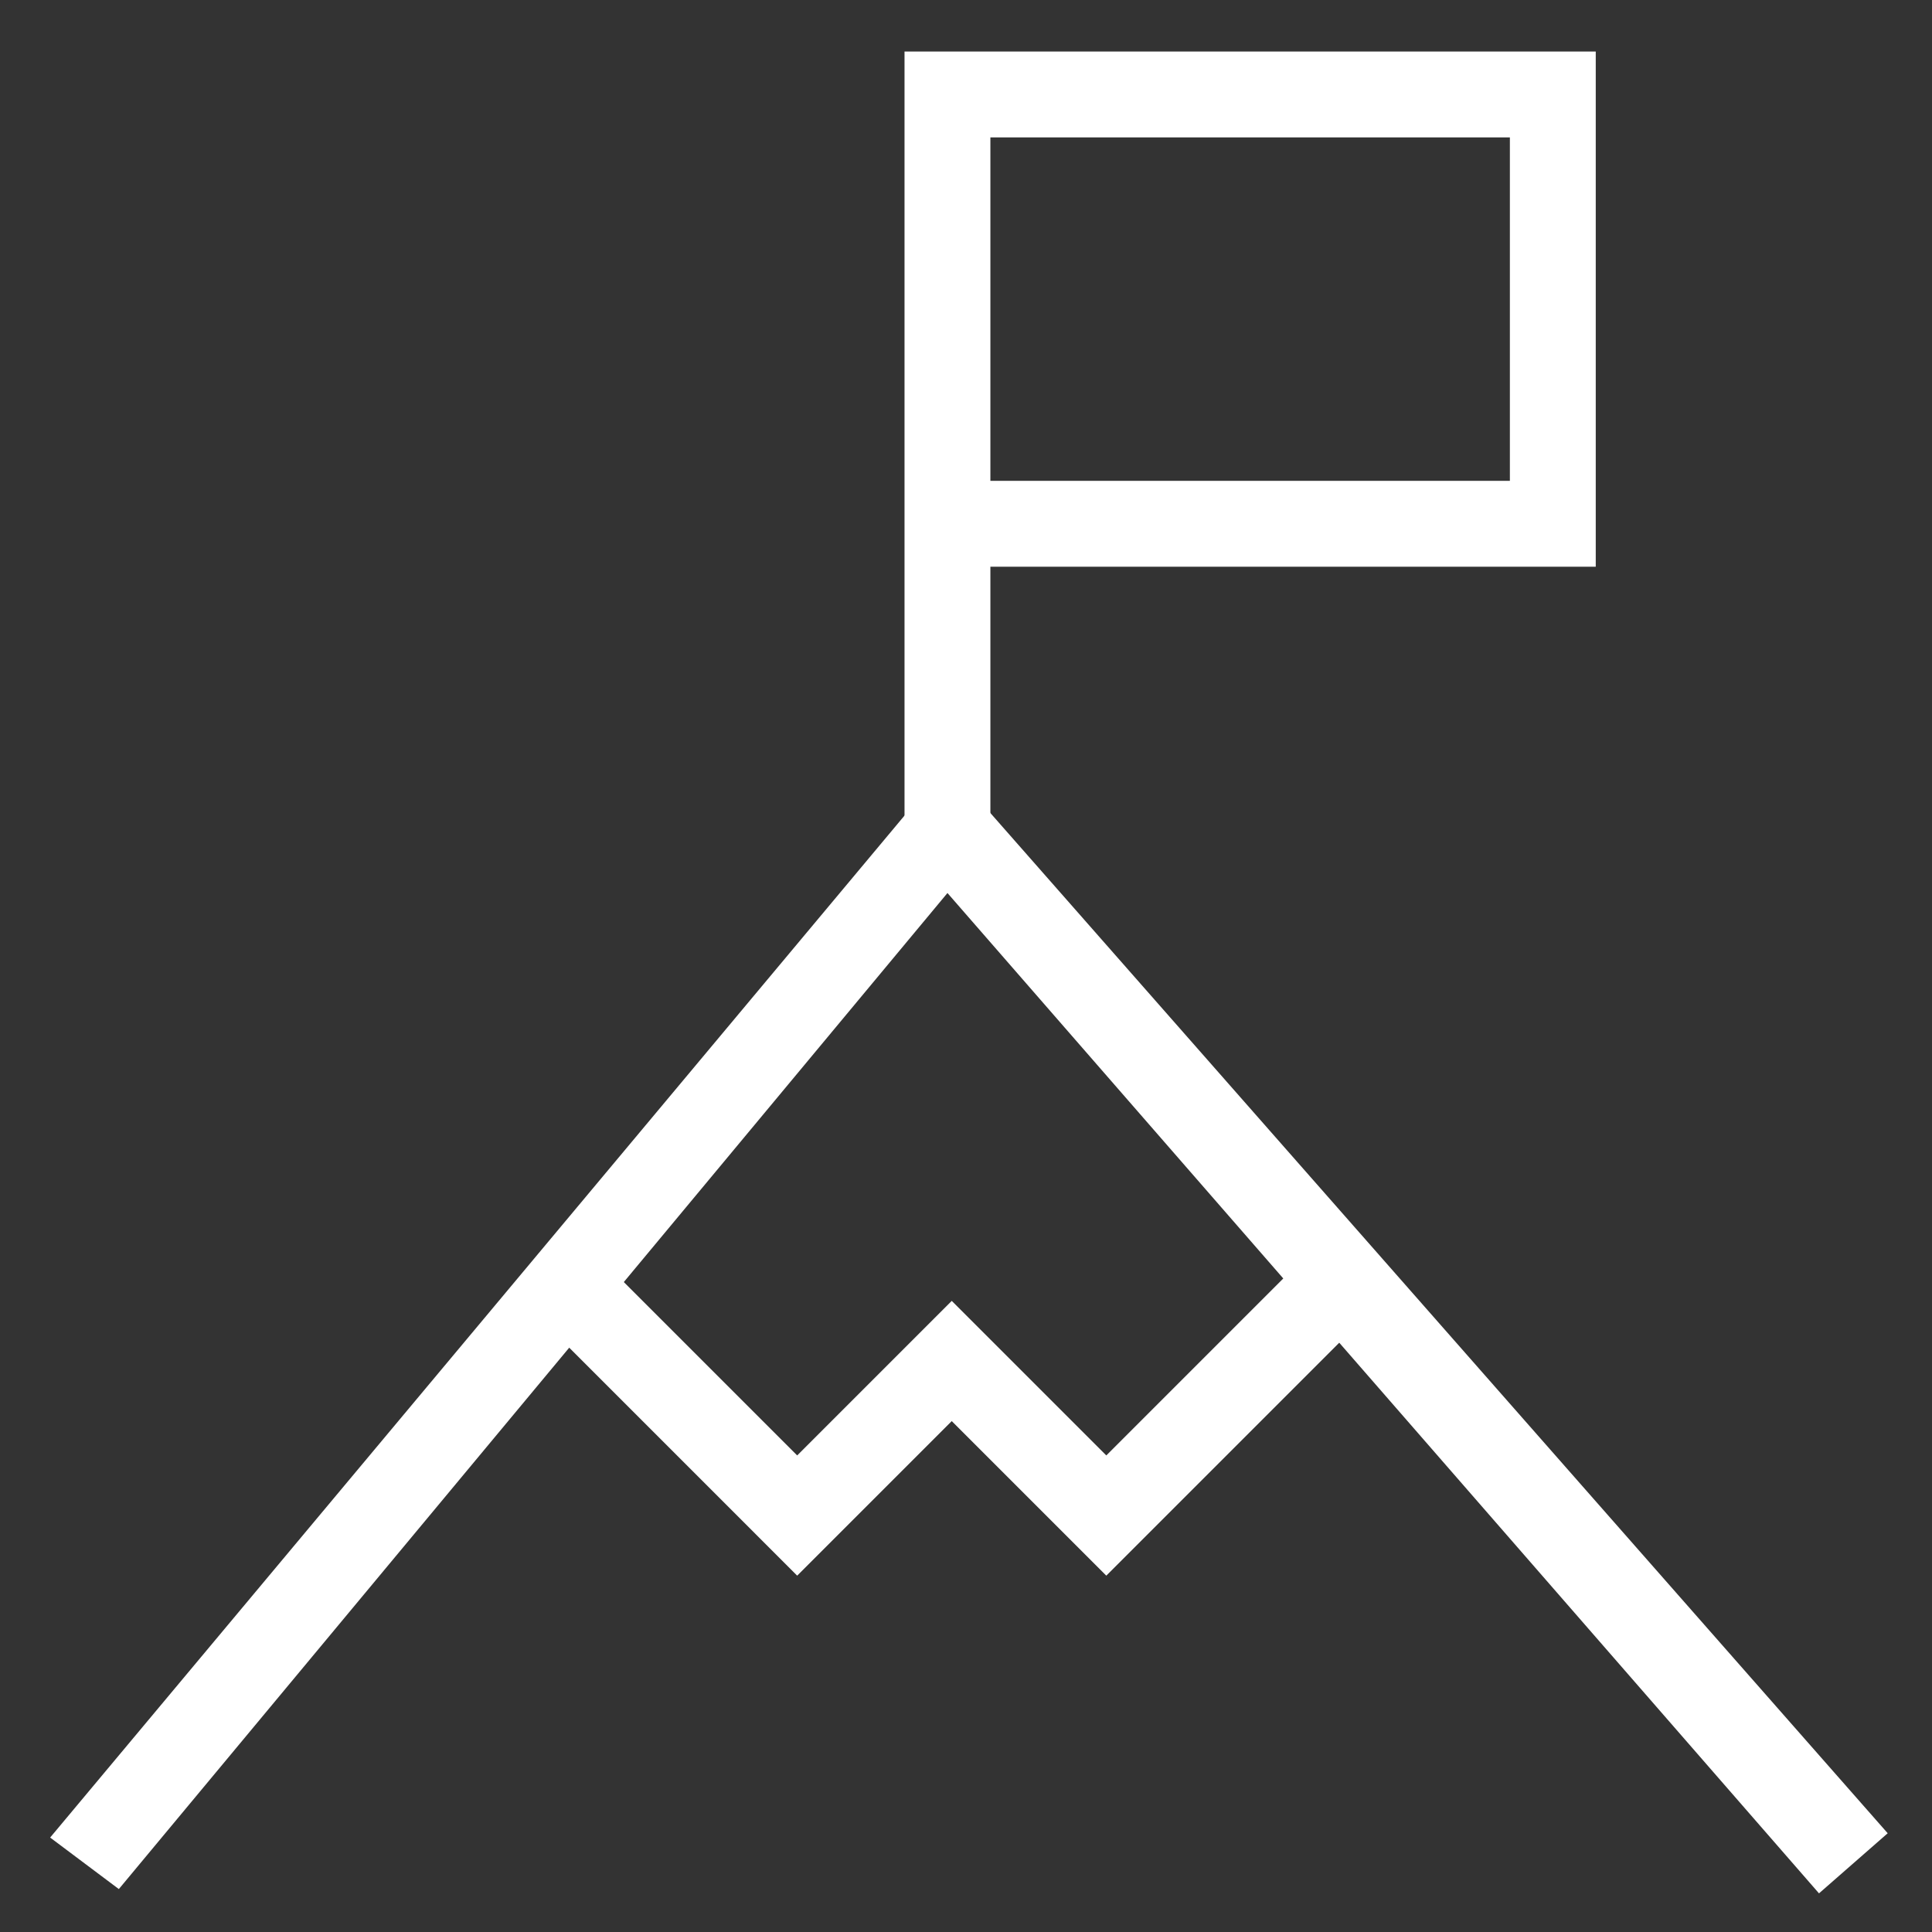
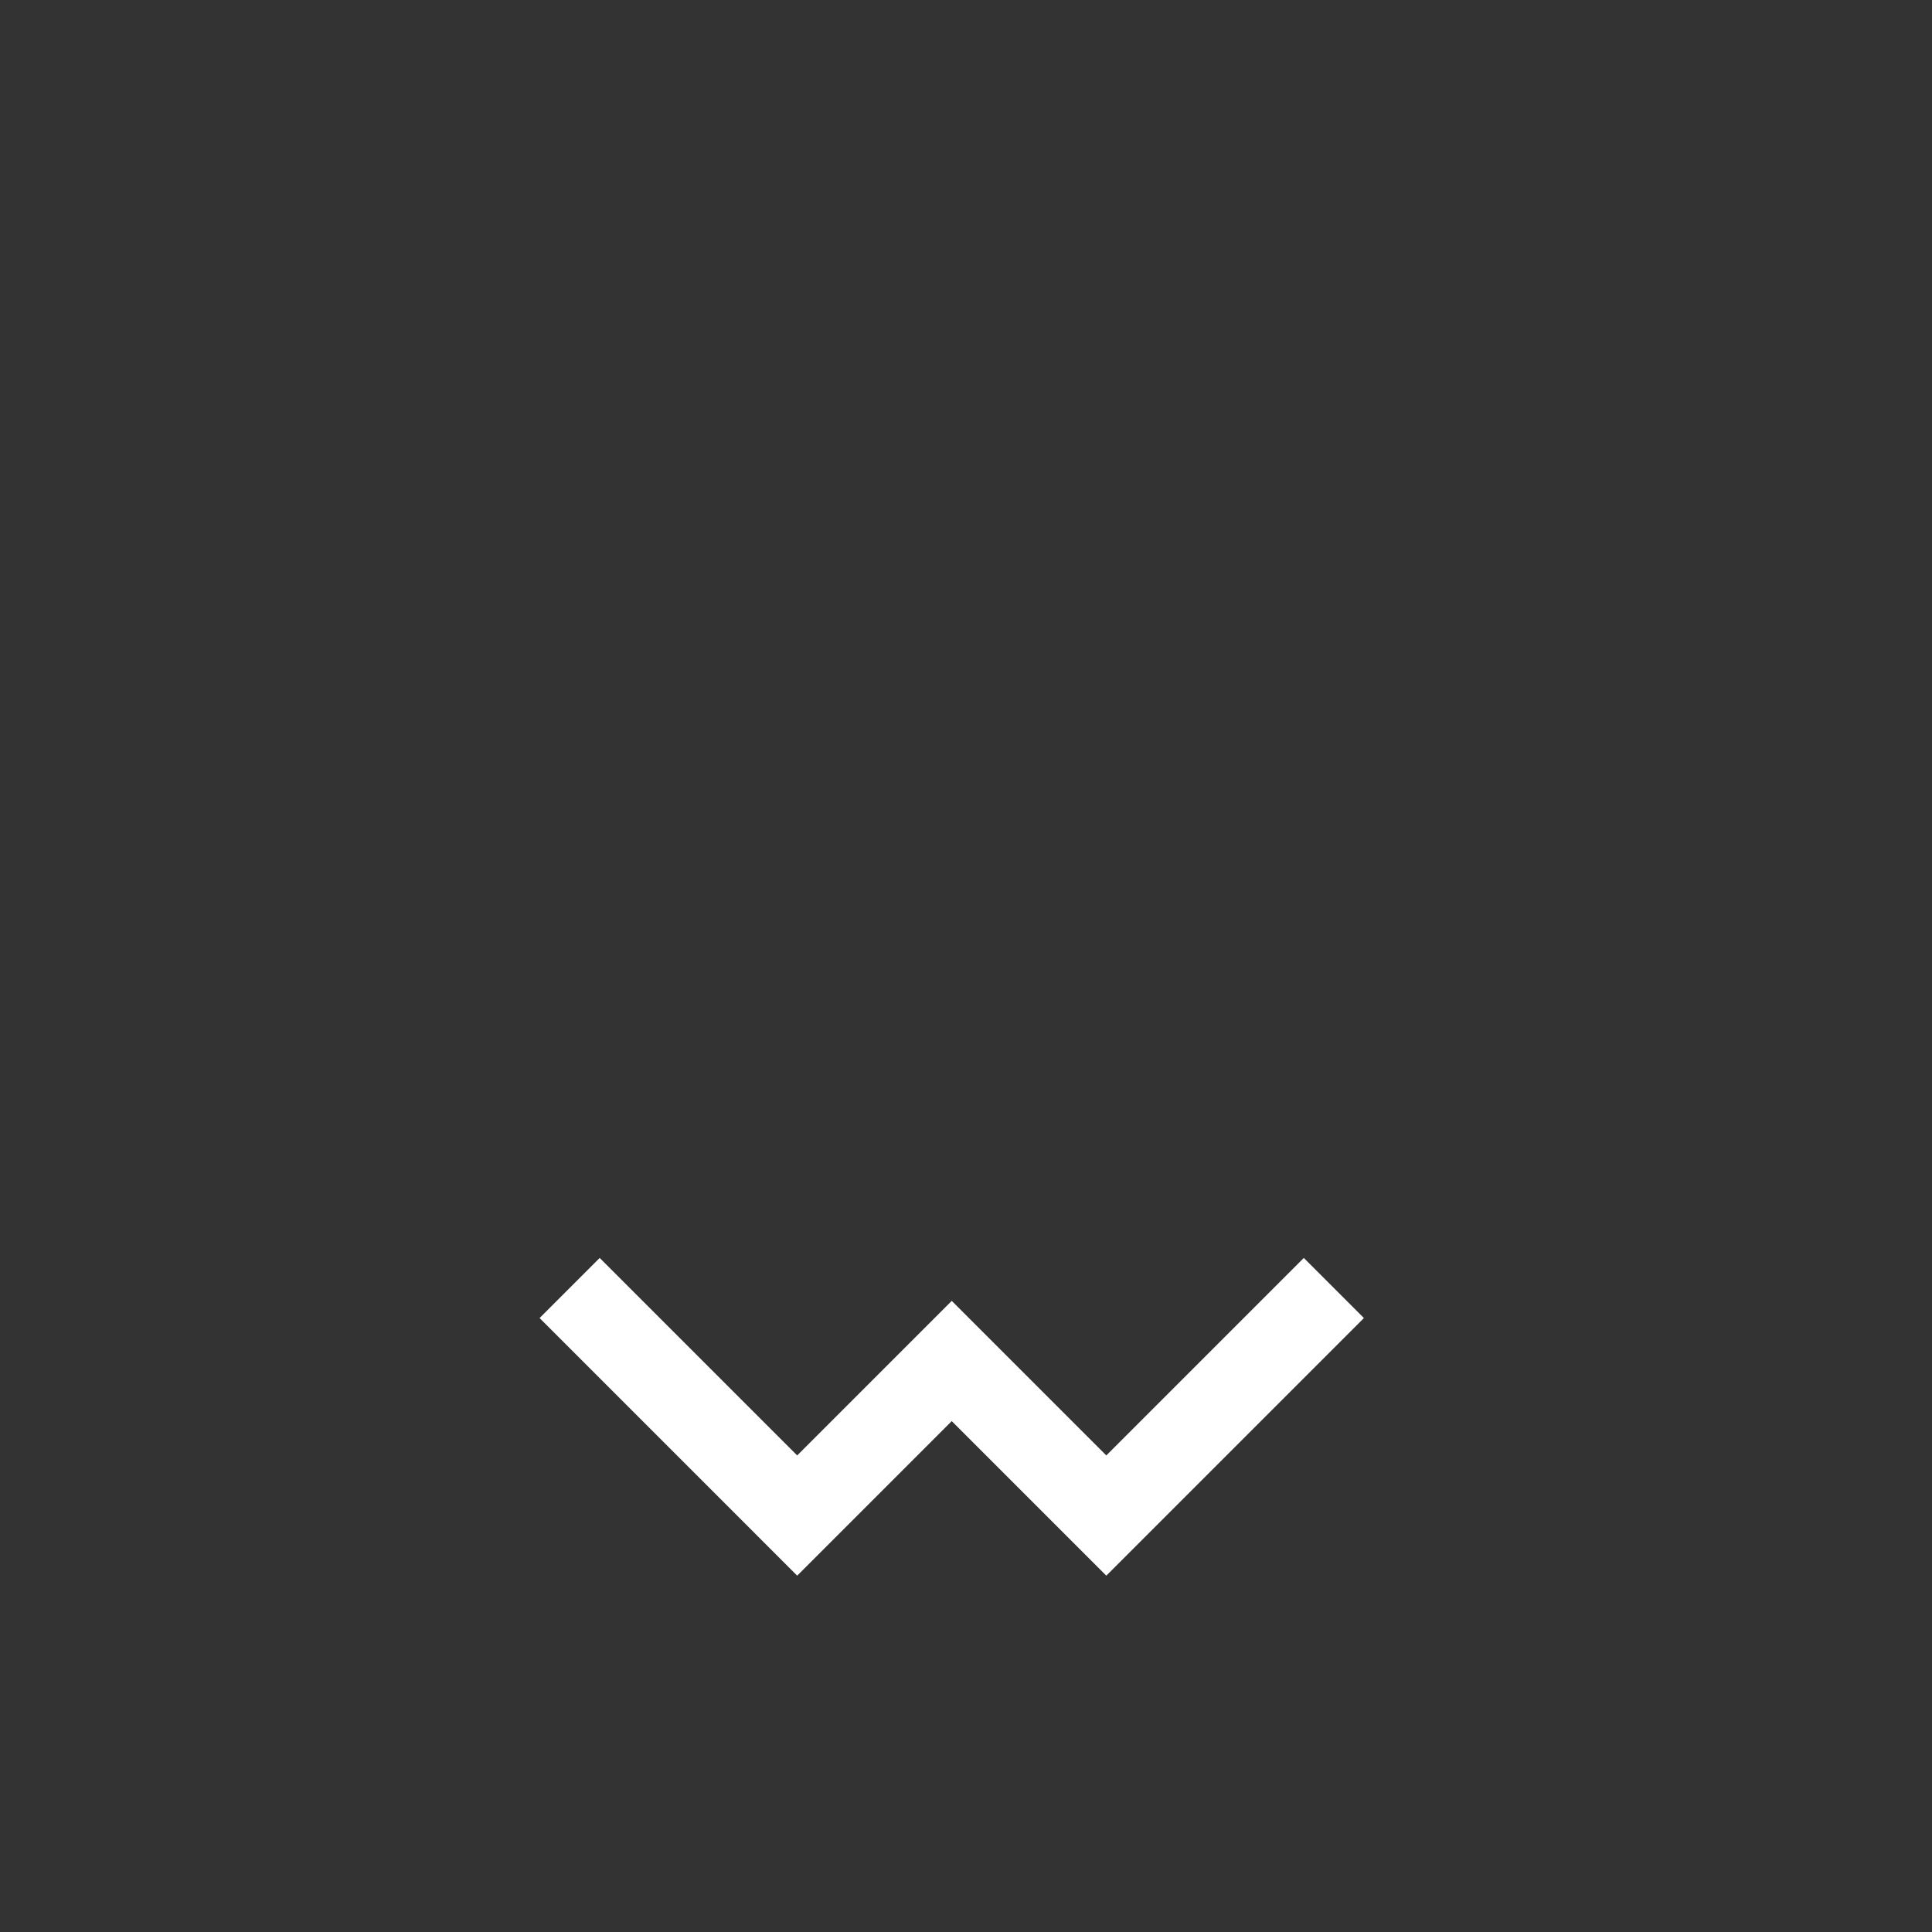
<svg xmlns="http://www.w3.org/2000/svg" version="1.1" id="Ebene_1" x="0px" y="0px" viewBox="0 0 45 45" style="enable-background:new 0 0 45 45;" xml:space="preserve">
  <rect x="0" y="0" width="45" height="45" fill="#333333" stroke="none" />
  <style type="text/css">
	.st0{fill:#FFFFFF;}
	.st1{fill:#020203;}
</style>
  <g id="competitiveness-icon_00000160187560146660441050000017331685649024586640_" transform="translate(-1.232 -1)">
    <g id="Vector_2787_00000168078673873064387050000018365041998616629928_">
-       <polygon class="st0" points="43.6,45.1 23.3,21.8 4,45 2.4,43.8 23.3,18.8 45.2,43.7   " />
-     </g>
+       </g>
    <g id="Vector_2788_00000124857420775344685940000007827693940378882717_">
-       <path class="st0" d="M24.3,20.3h-2V2.2h16.1v12H24.3V20.3z M24.3,12.2h12.1v-8H24.3V12.2z" />
-     </g>
+       </g>
    <g id="Vector_2789_00000107570946042791780290000016523301168860516269_">
      <polygon class="st0" points="27,37.7 23.4,34.1 19.8,37.7 13.8,31.7 15.2,30.3 19.8,34.9 23.4,31.3 27,34.9 31.6,30.3 33,31.7       " />
    </g>
  </g>
</svg>